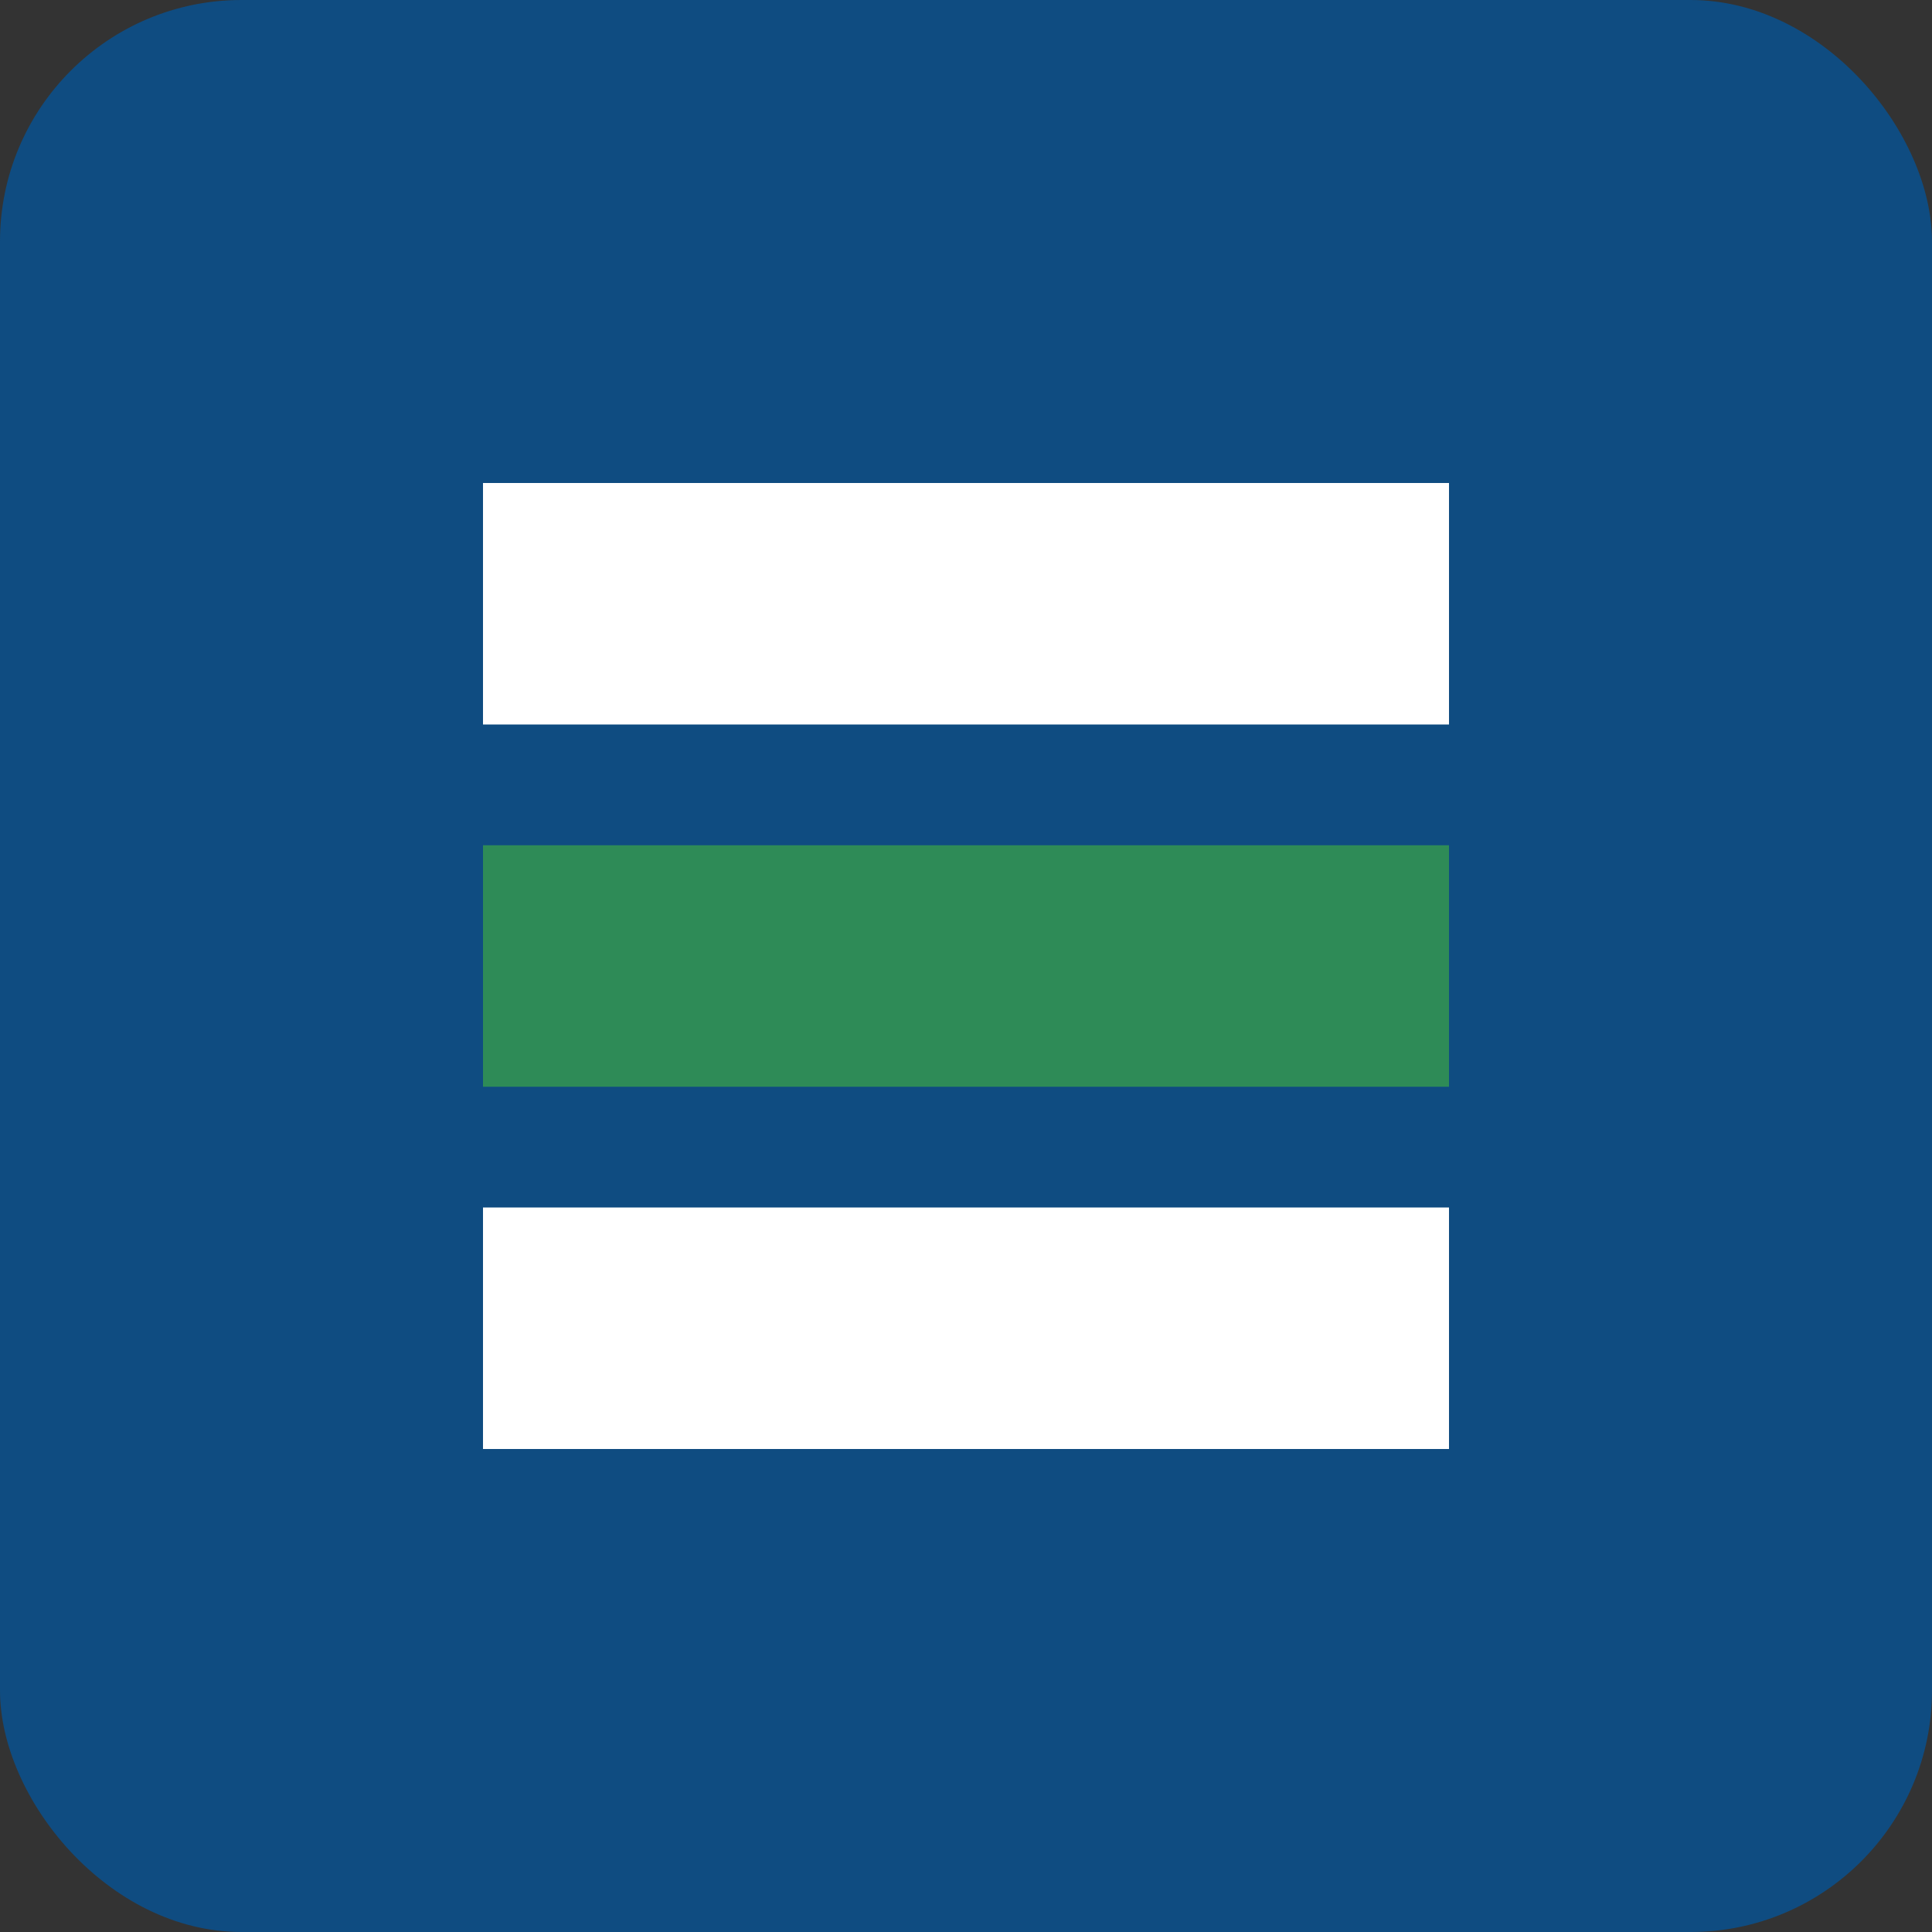
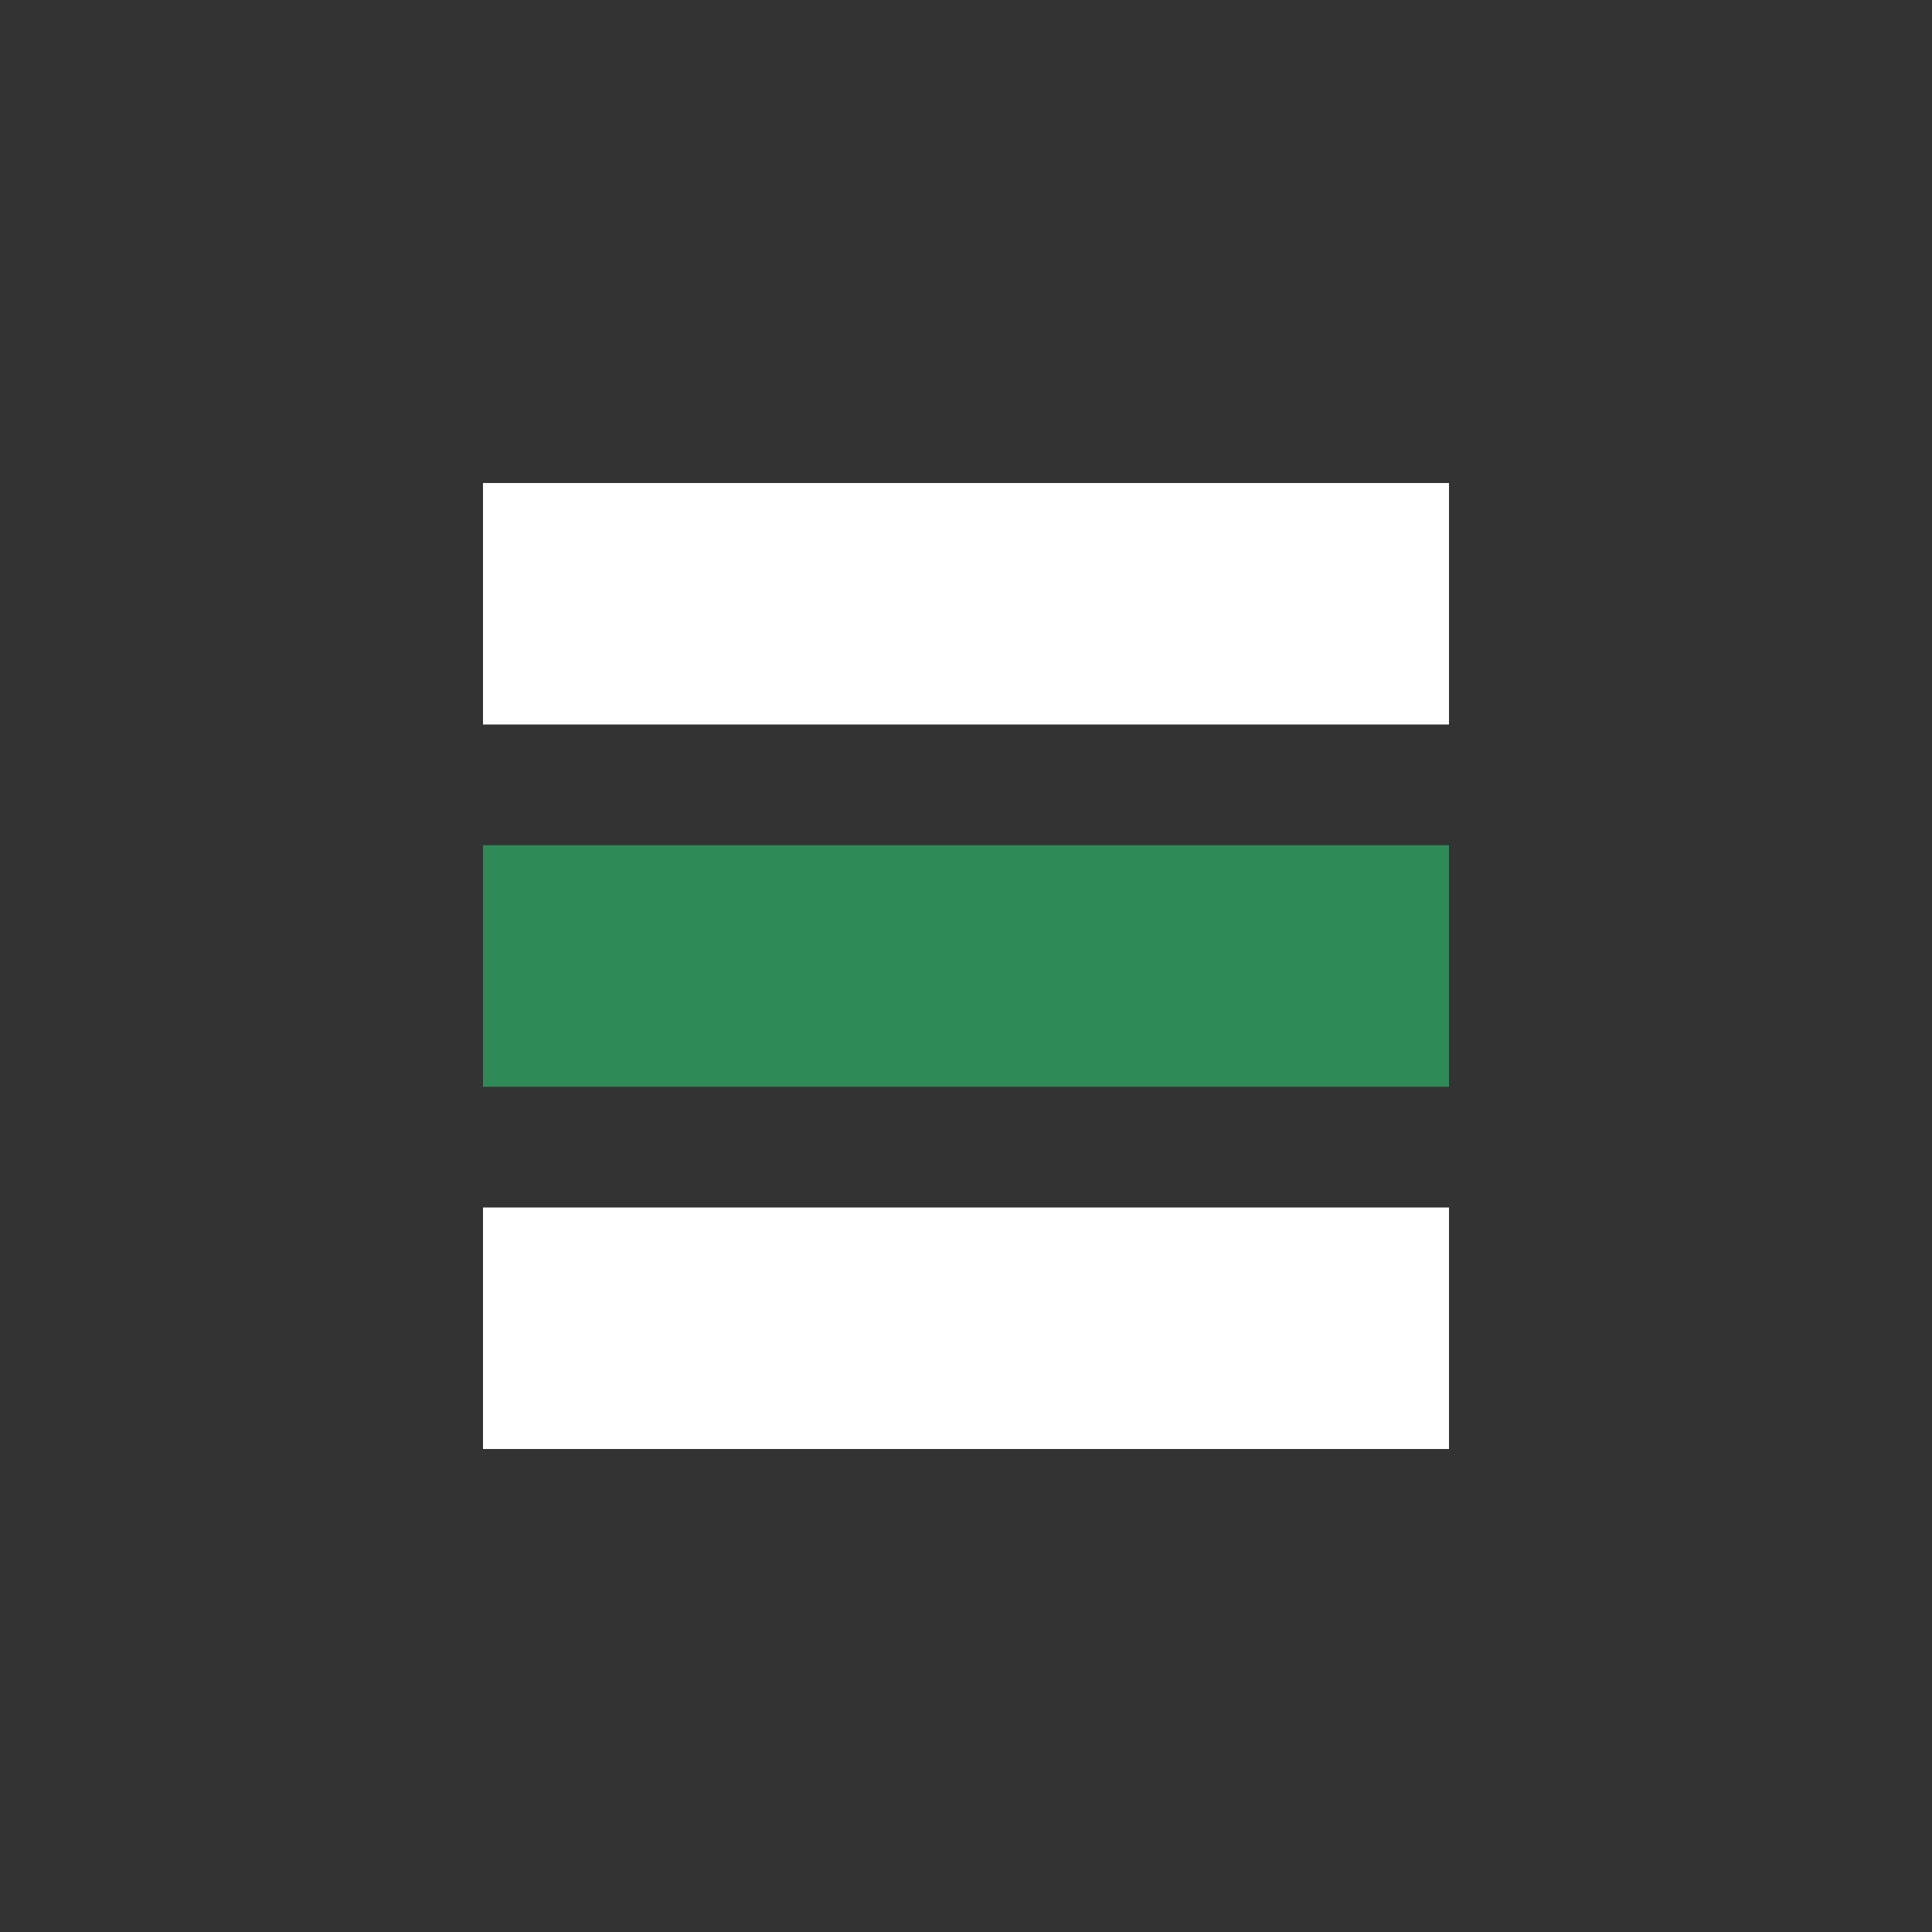
<svg xmlns="http://www.w3.org/2000/svg" width="32" height="32" viewBox="0 0 32 32" fill="none">
  <rect x="0" y="0" width="32" height="32" fill="#333333" stroke="none" />
-   <rect width="32" height="32" rx="4" fill="#0F4C81" />
  <path d="M8 8H24V12H8V8Z" fill="white" />
-   <path d="M8 14H24V18H8V14Z" fill="#2E8B57" />
+   <path d="M8 14H24V18H8Z" fill="#2E8B57" />
  <path d="M8 20H24V24H8V20Z" fill="white" />
</svg>